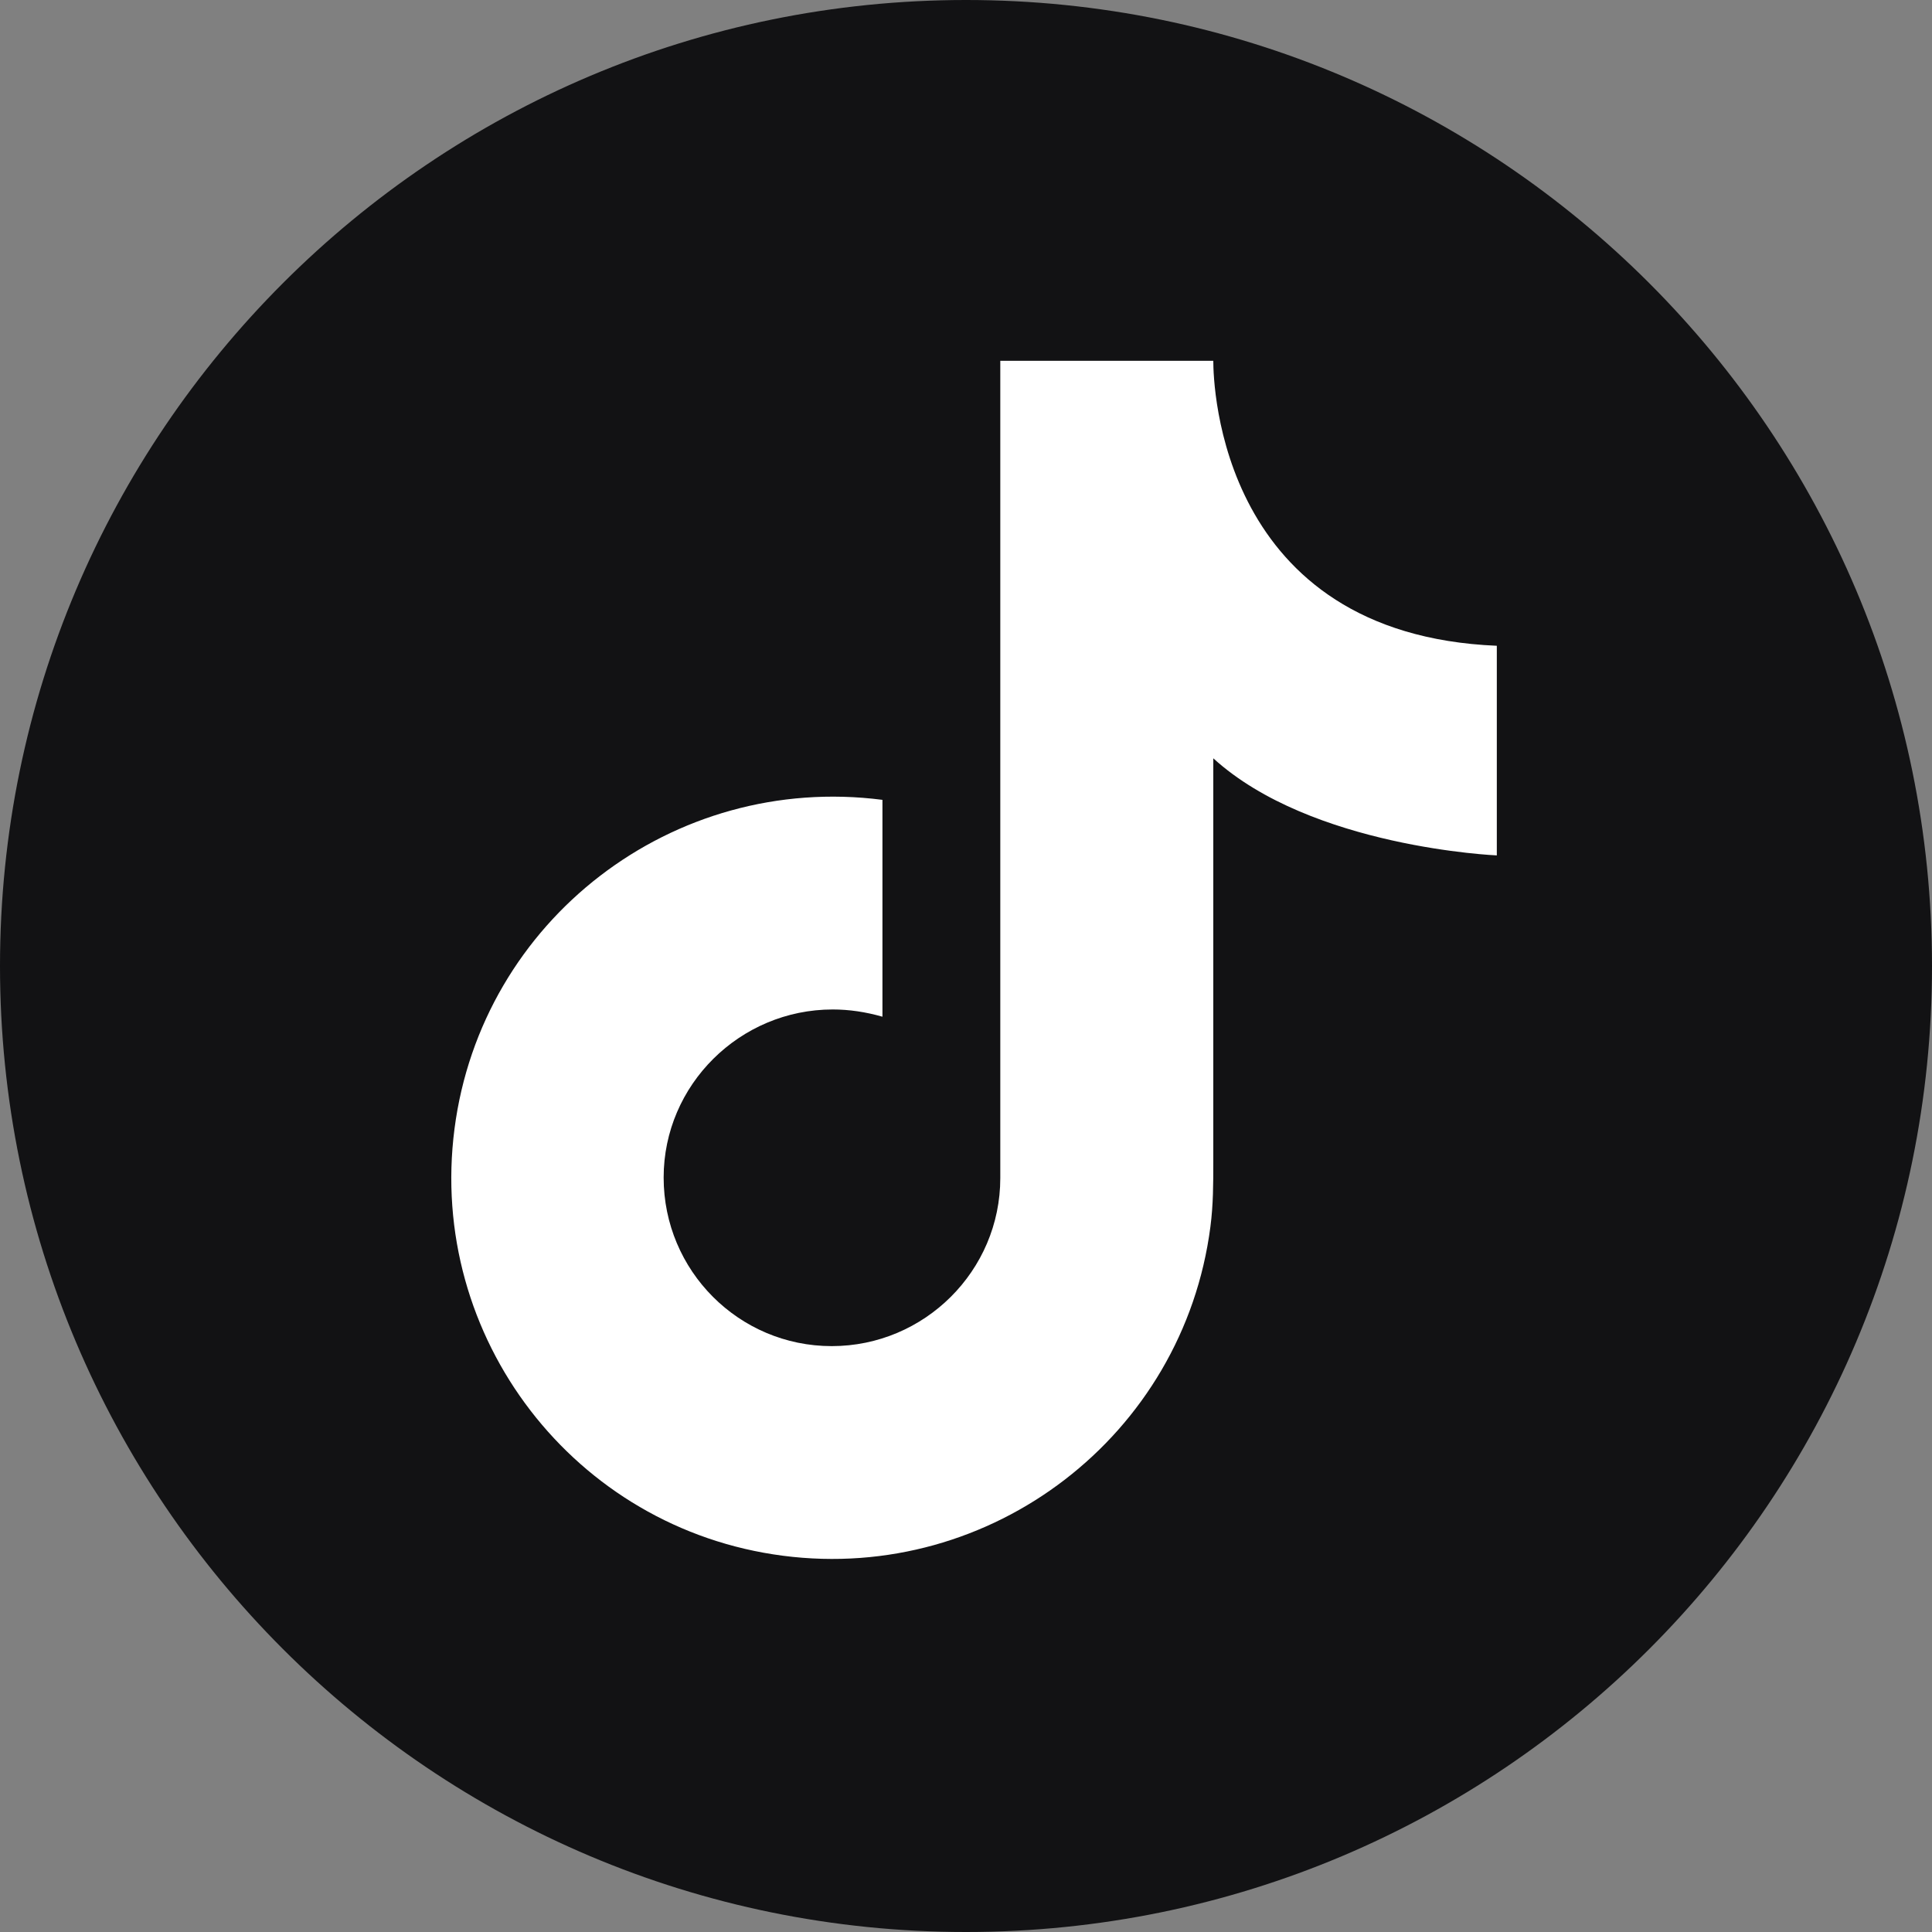
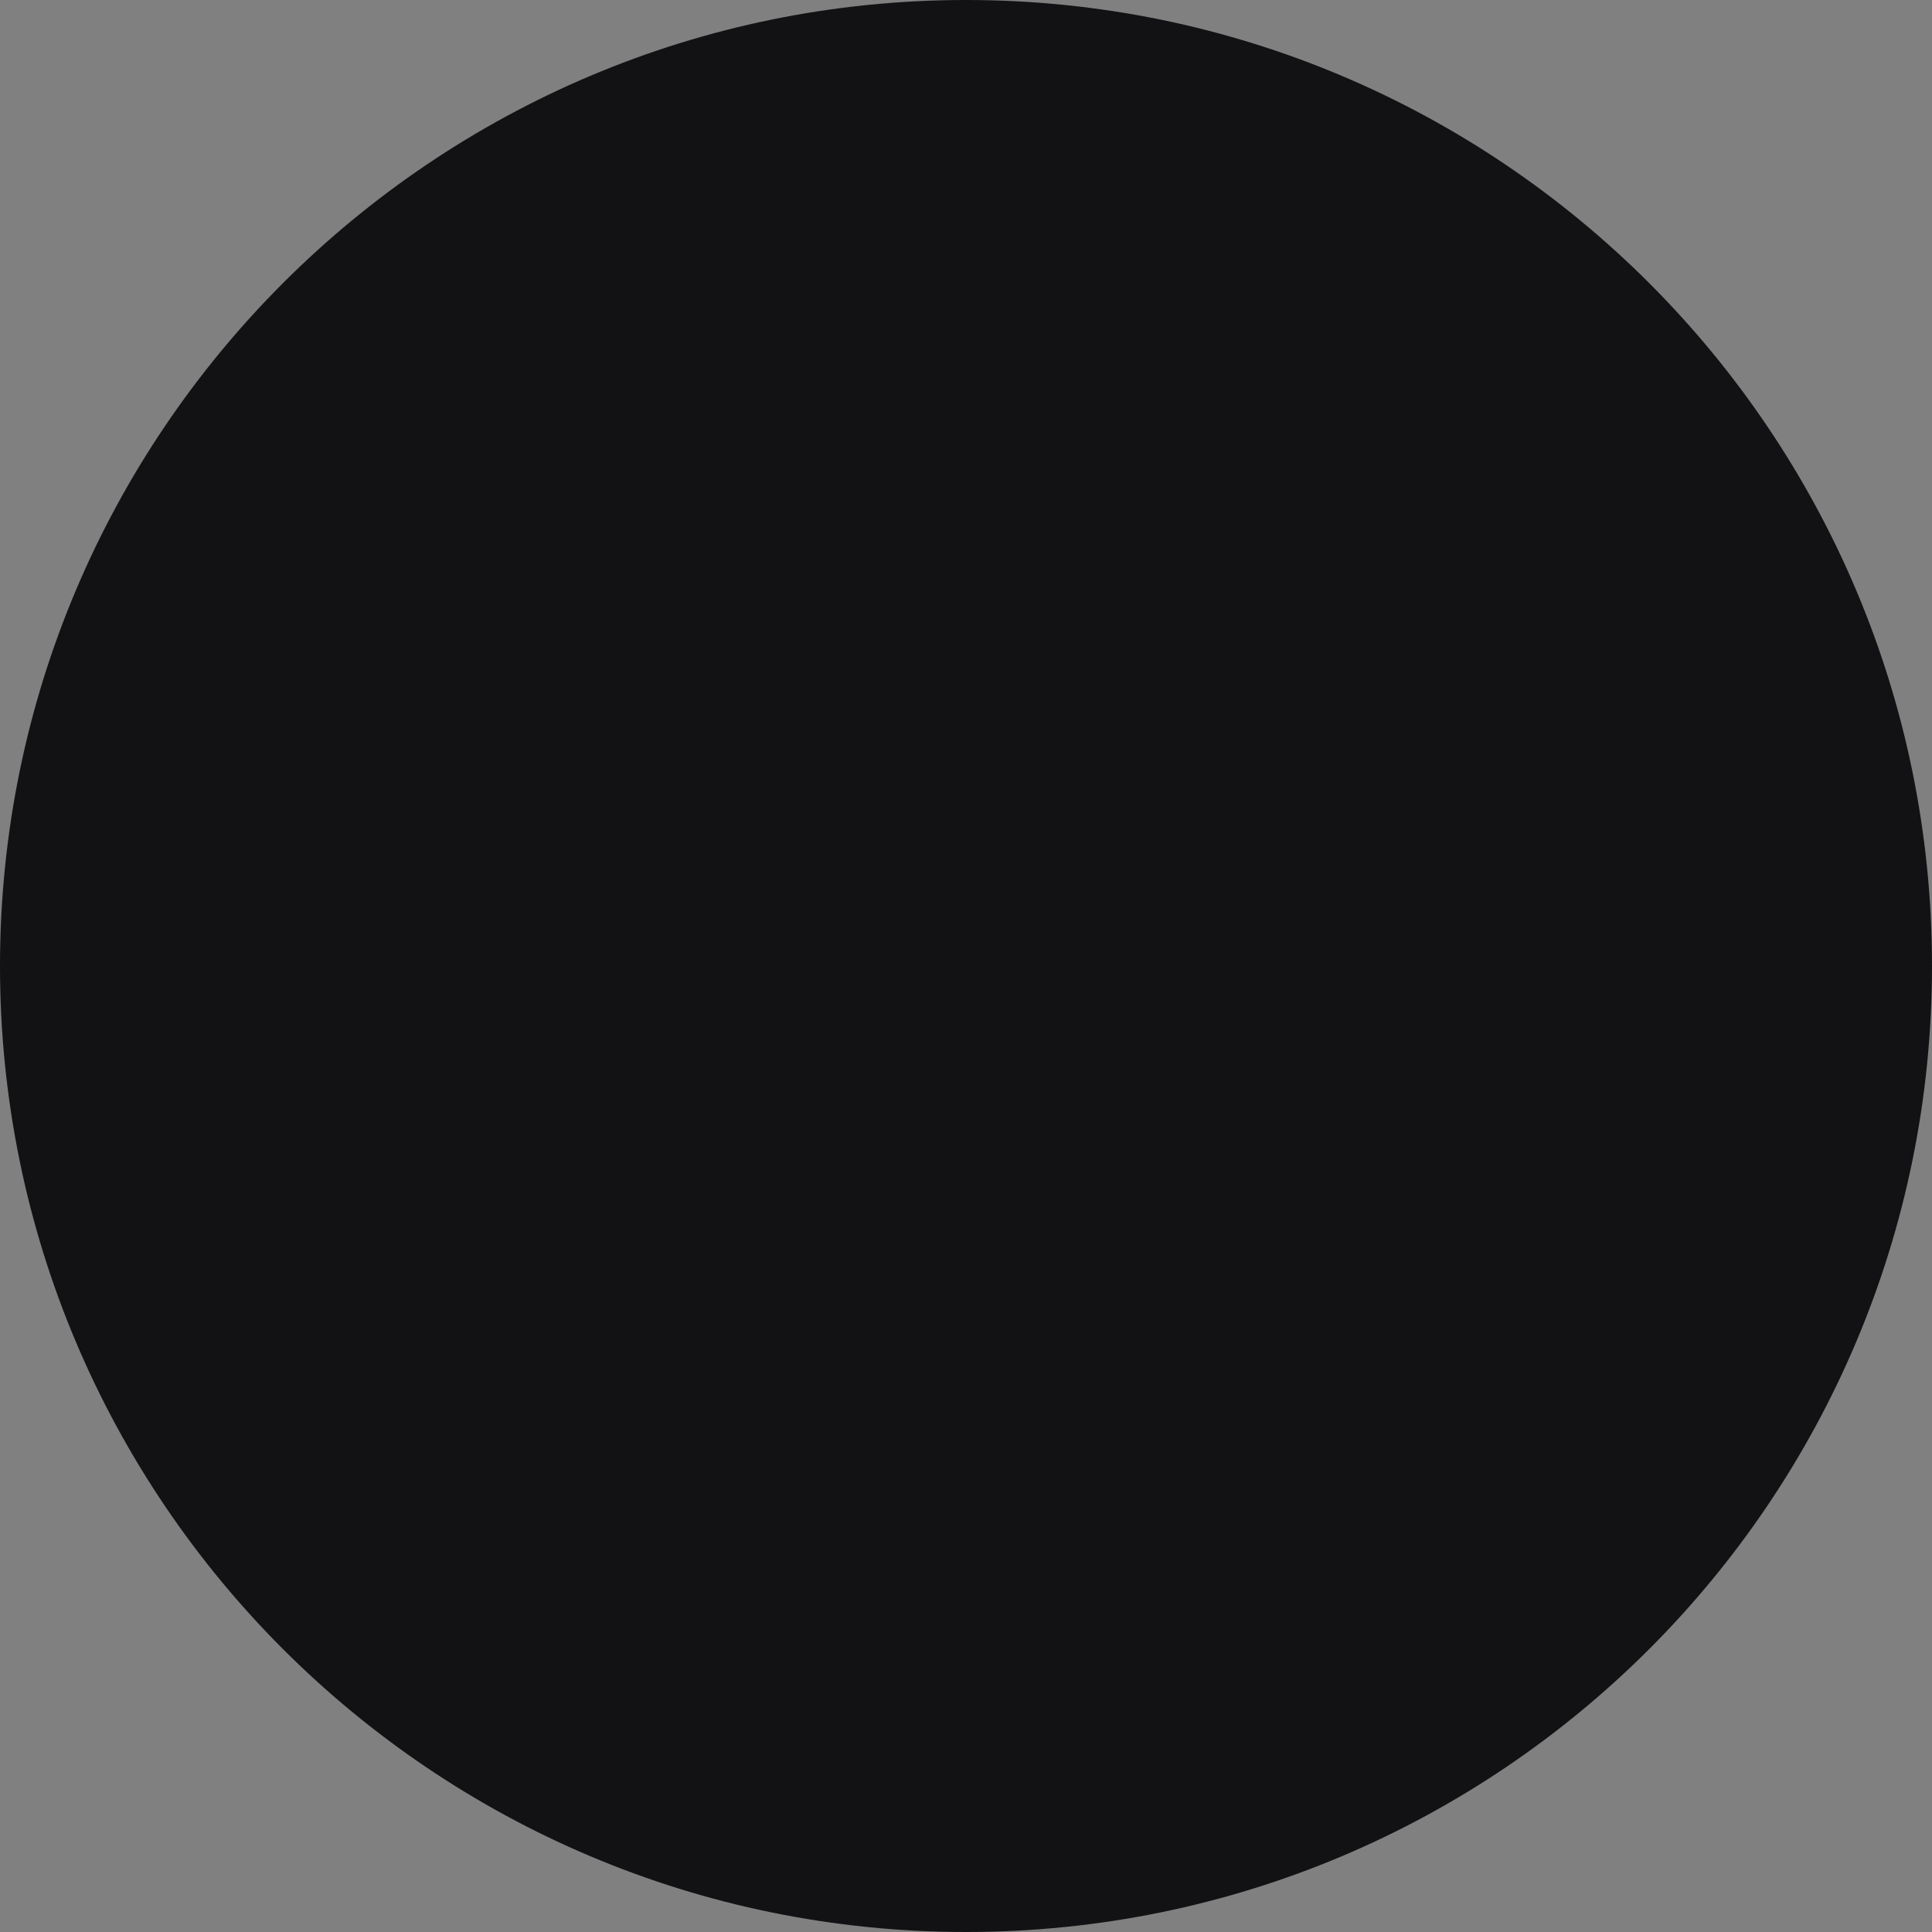
<svg xmlns="http://www.w3.org/2000/svg" id="Layer_1" data-name="Layer 1" version="1.1" viewBox="0 0 400 400">
  <rect x="0" y="0" width="400" height="400" fill="#808080" stroke="none" />
  <defs>
    <style>
      .cls-1 {
        fill: #121214;
      }

      .cls-1, .cls-2 {
        stroke-width: 0px;
      }

      .cls-2 {
        fill: #fff;
      }
    </style>
  </defs>
  <path class="cls-1" d="M0,200c0,110.4,89.5,200,200,200s200-89.5,200-200S310.4,0,200,0,0,89.6,0,200Z" />
-   <path class="cls-2" d="M309.9,177.2v-43.5c-57.4-2.4-58.7-54.1-58.7-59h0s-44.1,0-44.1,0v169.2h0c0,19.2-15.7,34.8-34.9,34.8-19.2,0-34.8-15.6-34.8-34.9,0-19.2,15.8-34.8,35-34.8,3.4,0,6.8.5,10.3,1.5v-44.9c-43.4-5.6-83,24.9-88.6,68.1-5.6,43.2,24.8,82.8,68,88.4,43.2,5.6,82.9-24.9,88.5-68.1.6-4.6.6-9,.6-13.5v-83.5c20.3,18.5,58.7,20.1,58.7,20.1Z" />
</svg>